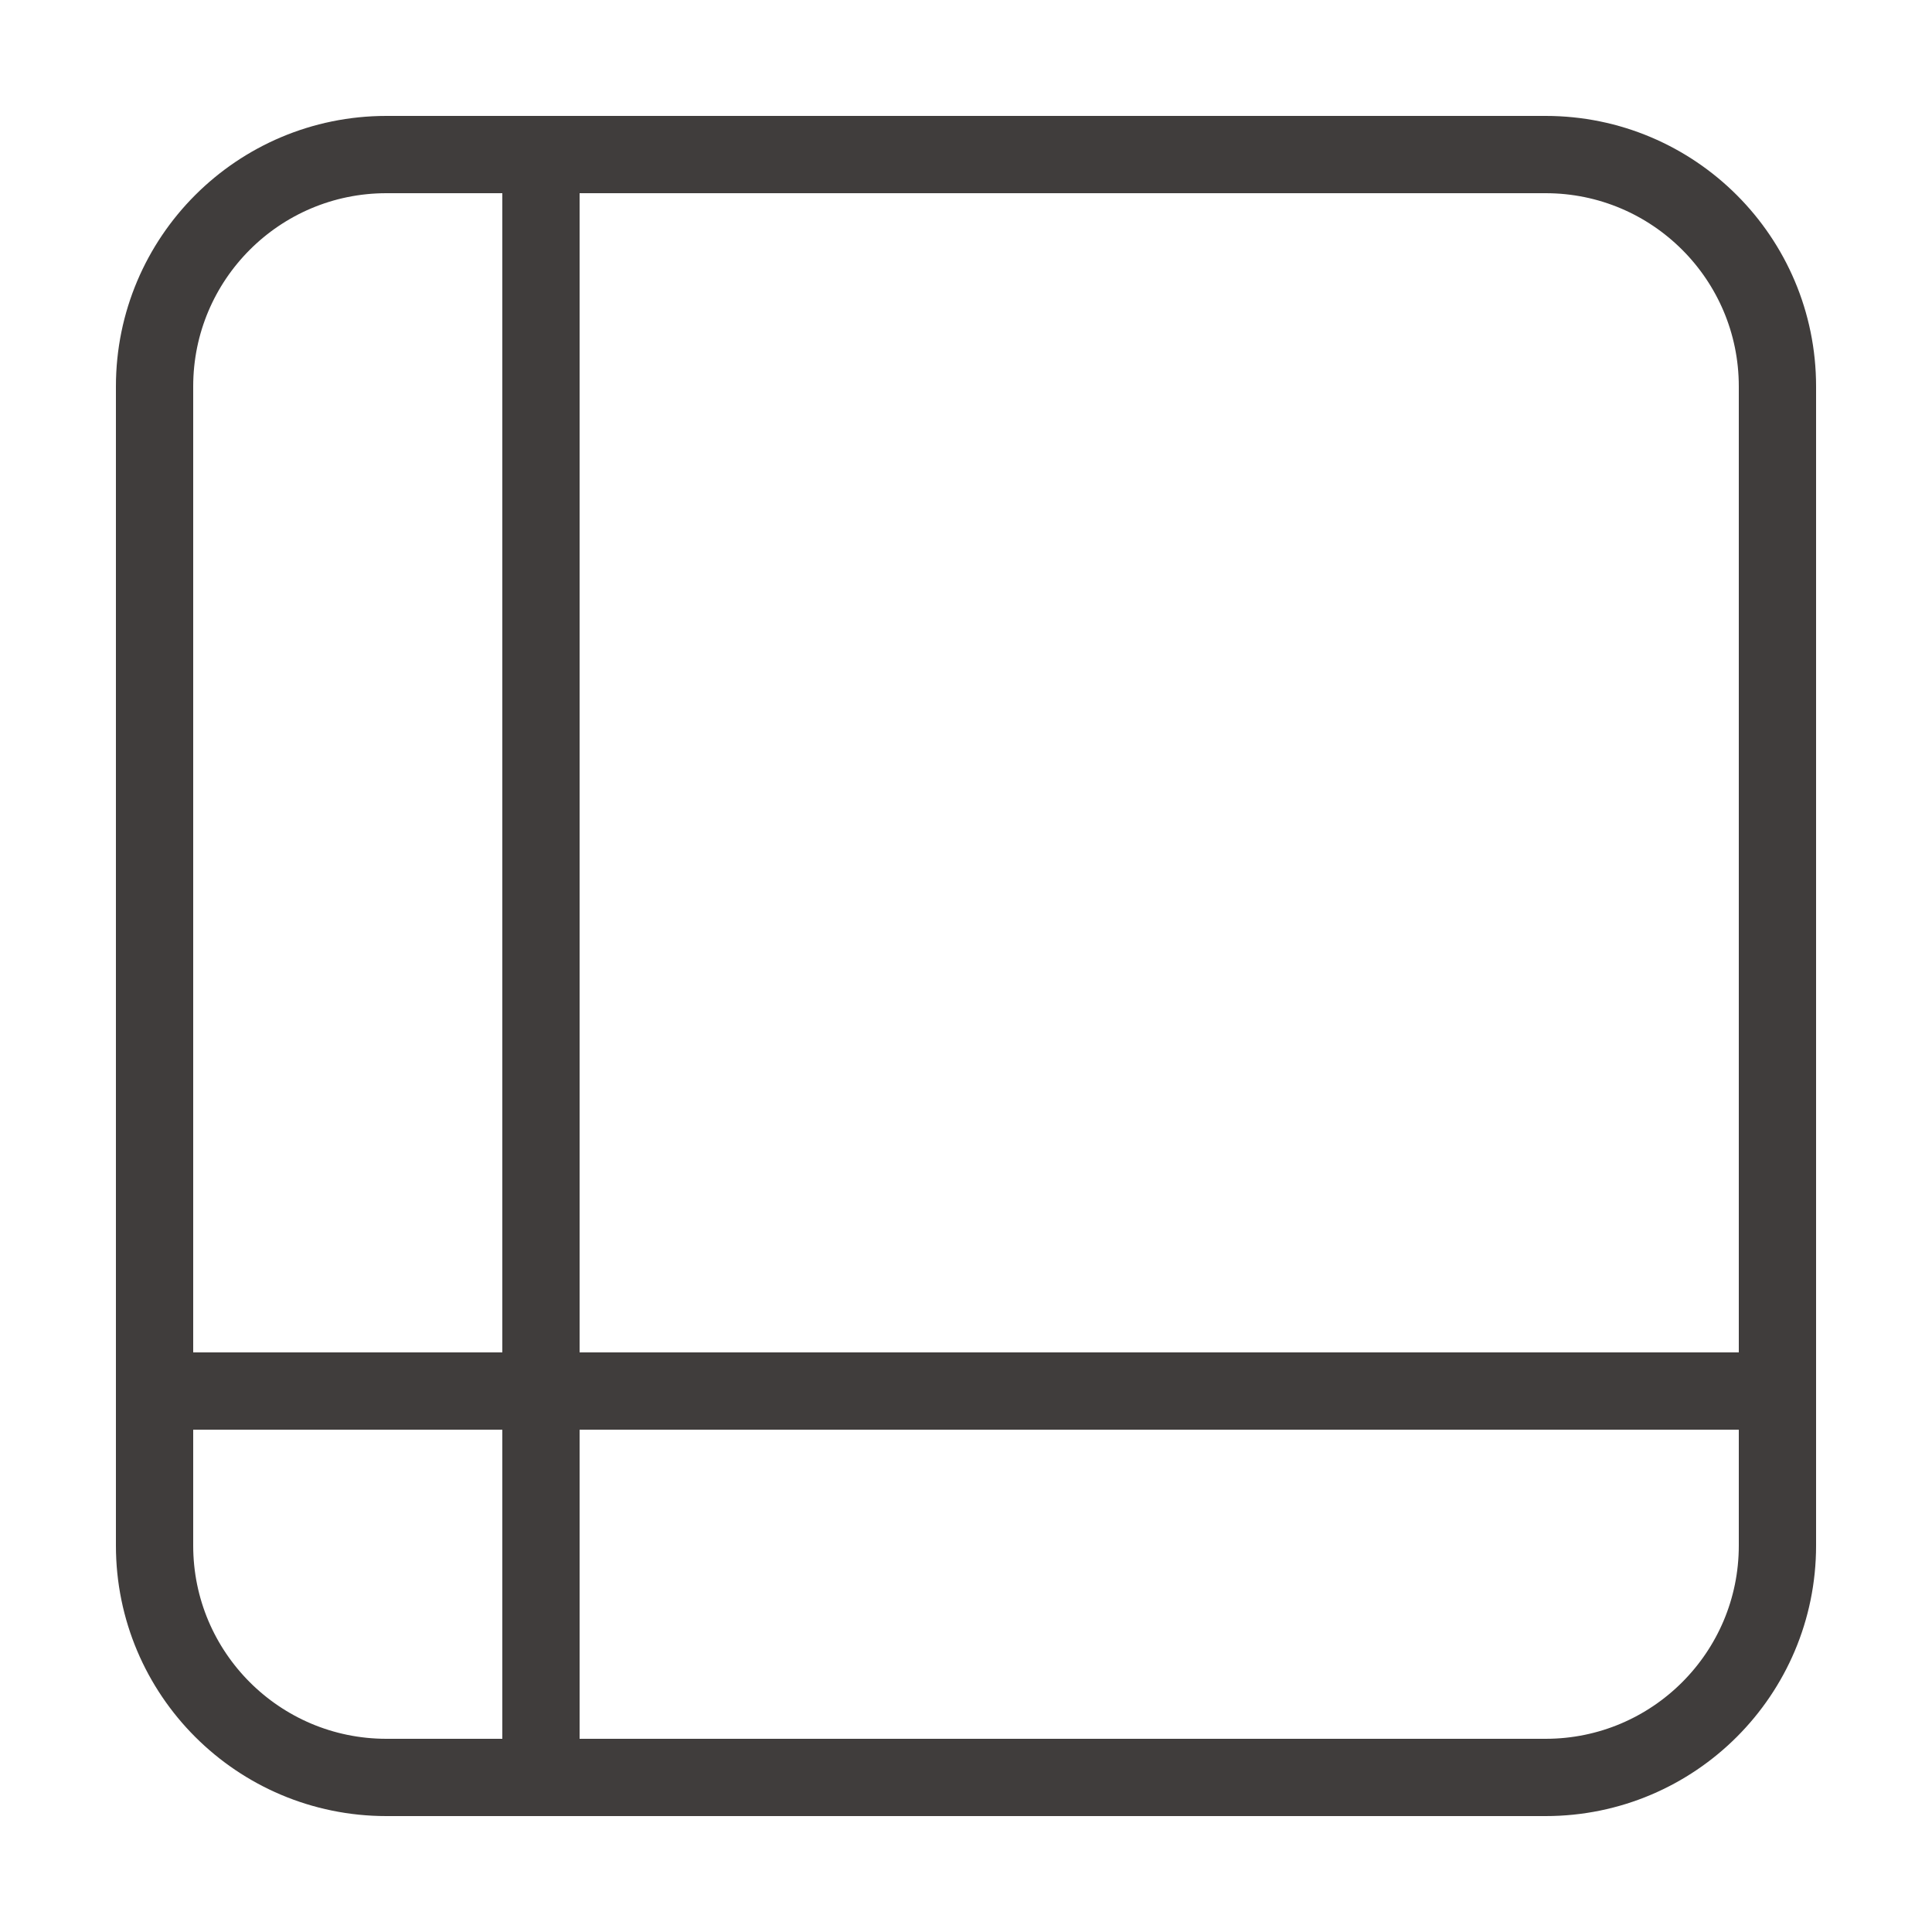
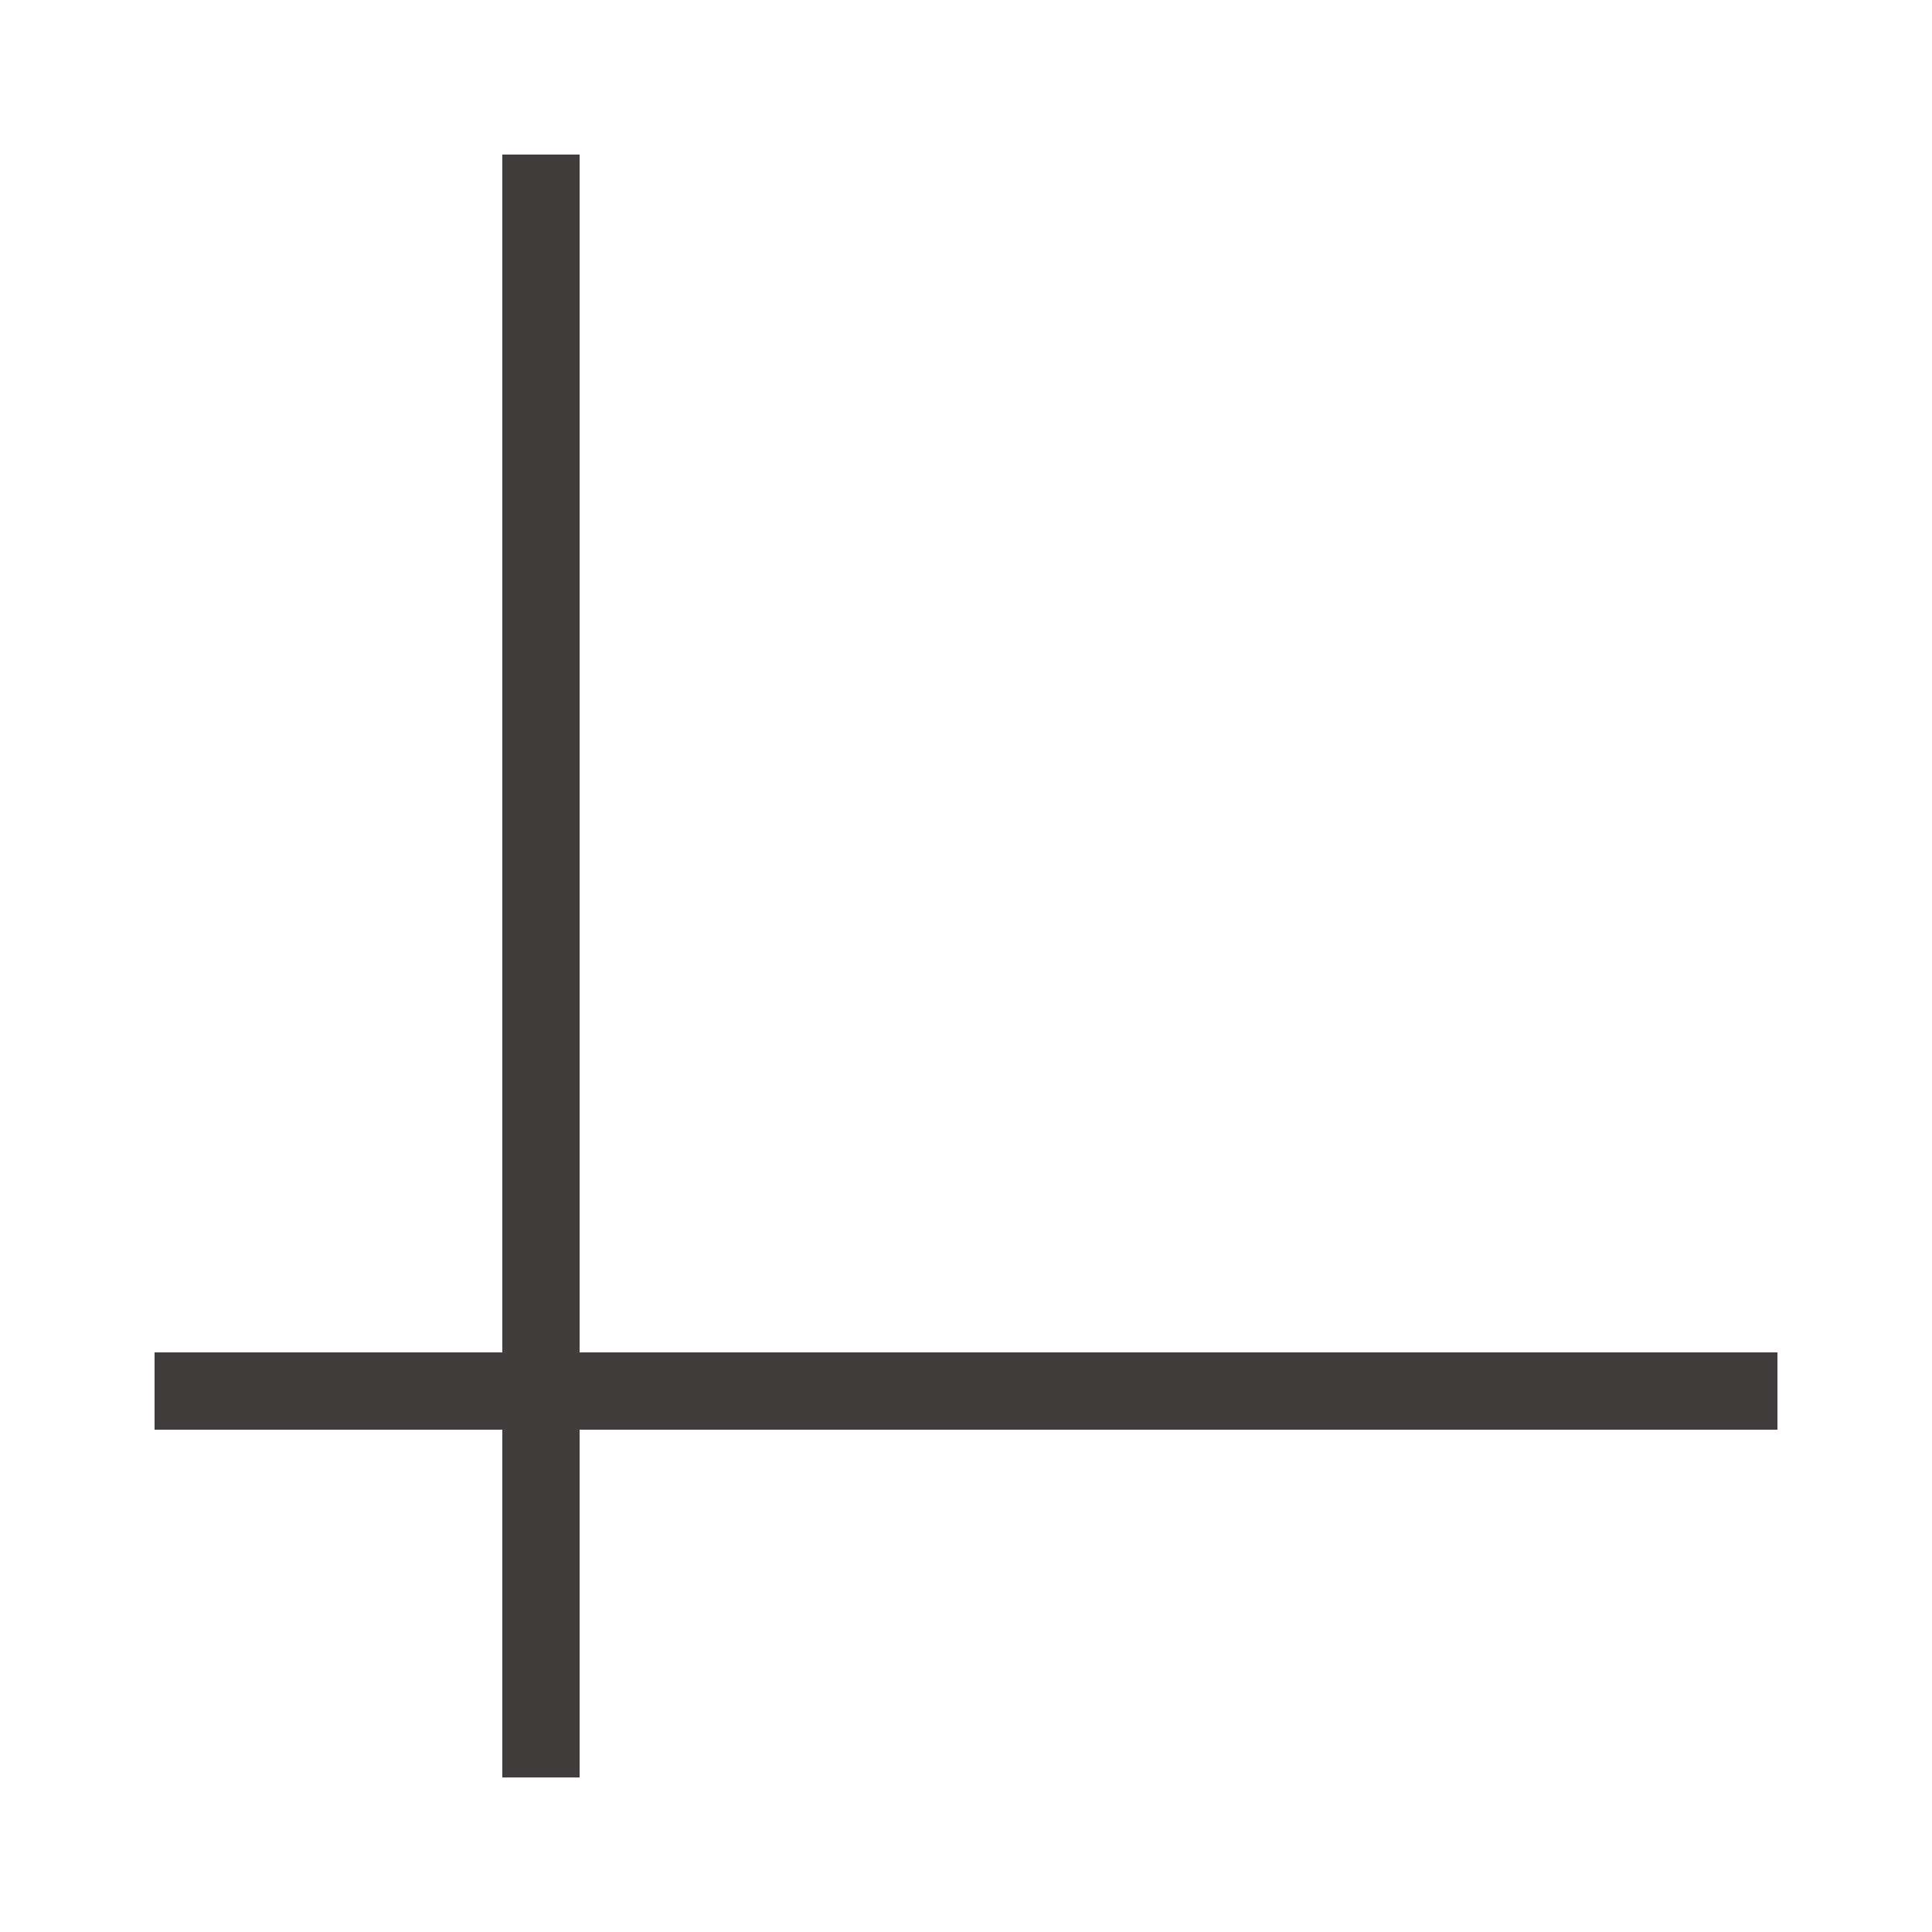
<svg xmlns="http://www.w3.org/2000/svg" version="1.1" id="레이어_1" x="0px" y="0px" width="50px" height="50px" viewBox="0 0 50 50" enable-background="new 0 0 50 50" xml:space="preserve">
  <g>
    <g>
-       <path fill="none" stroke="#403D3C" stroke-width="2" stroke-linejoin="round" stroke-miterlimit="10" d="M15.957,4H40    c3.313,0,6,2.687,6,6v30c0,3.313-2.687,6-6,6H10c-3.314,0-6-2.687-6-6V10c0-3.313,2.686-6,6-6h12.041" />
      <line fill="none" stroke="#403D3C" stroke-width="2" stroke-linejoin="round" stroke-miterlimit="10" x1="14" y1="46" x2="14" y2="4" />
      <line fill="none" stroke="#403D3C" stroke-width="2" stroke-linejoin="round" stroke-miterlimit="10" x1="46" y1="36" x2="4" y2="36" />
    </g>
  </g>
</svg>